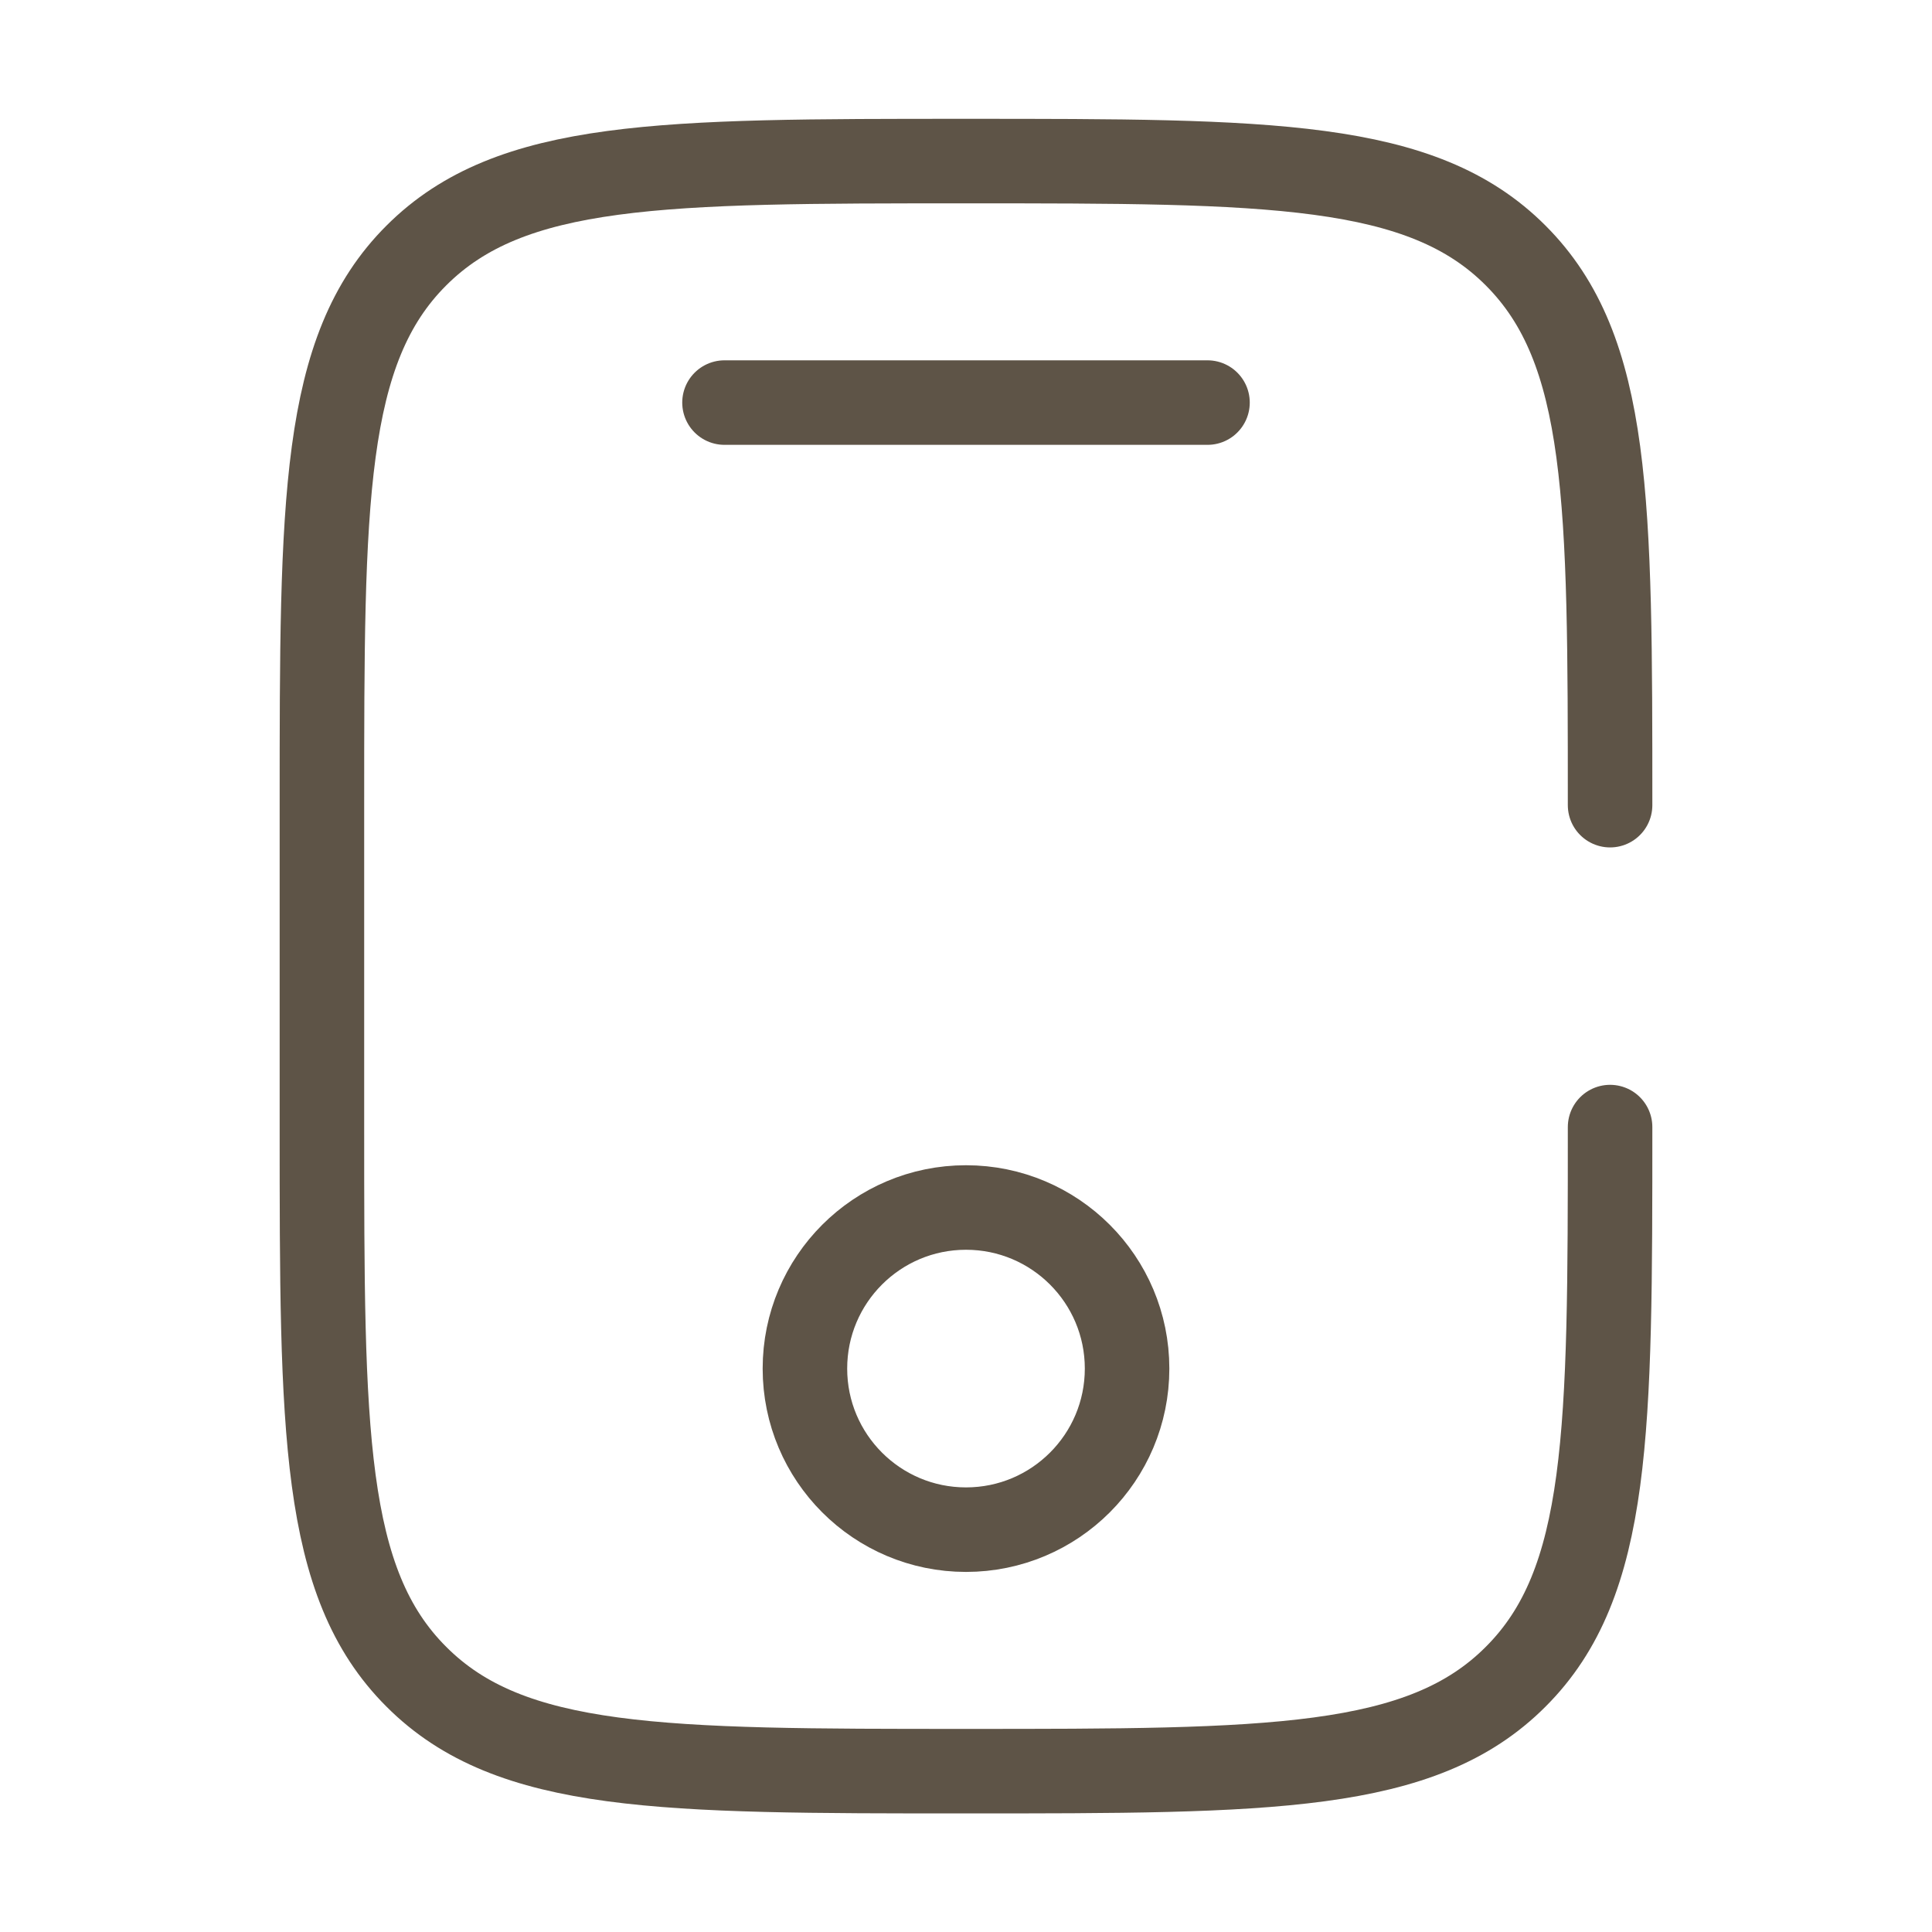
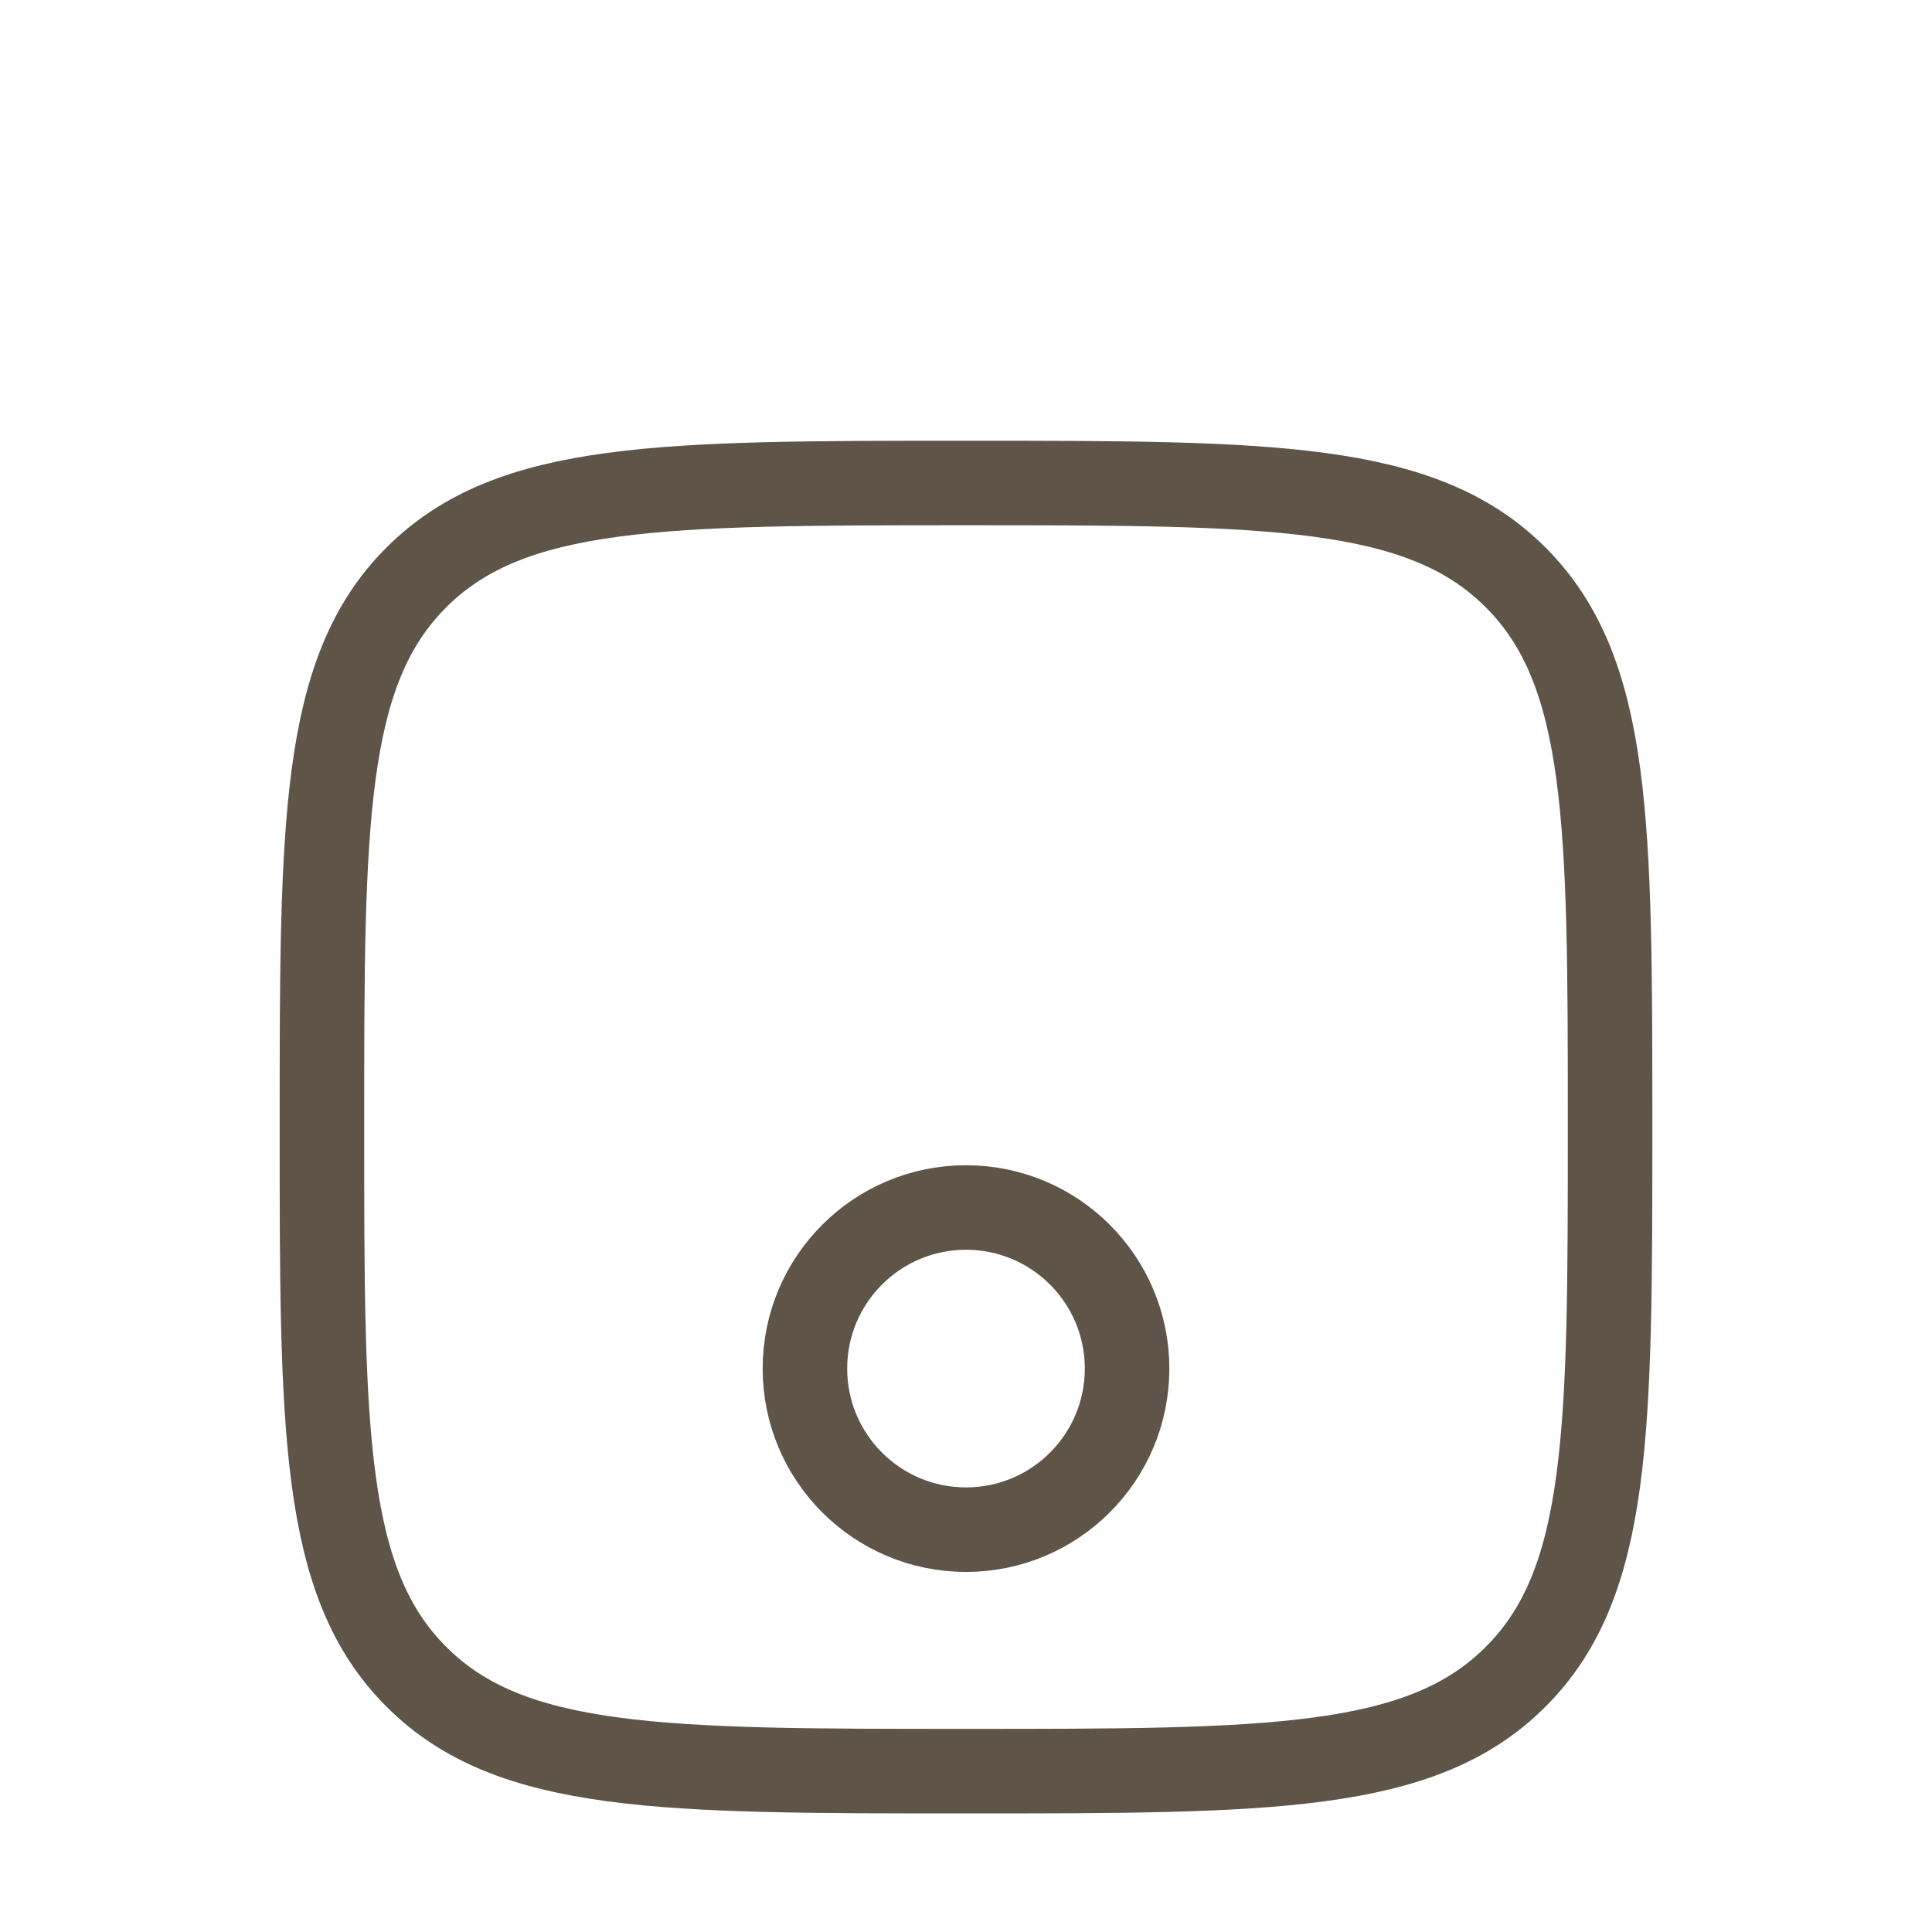
<svg xmlns="http://www.w3.org/2000/svg" version="1.1" viewBox="0 0 800 800">
  <defs>
    <style>
      .cls-1 {
        fill: none;
        stroke: #5e5447;
        stroke-linecap: round;
        stroke-miterlimit: 133.3;
        stroke-width: 35px;
      }
    </style>
  </defs>
  <g>
    <g id="Layer_1">
-       <path class="cls-1" d="M666.7,466.7c0,125.7,0,188.6-39.1,227.6-39,39.1-101.9,39.1-227.6,39.1s-188.6,0-227.6-39.1c-39.1-39-39.1-101.9-39.1-227.6v-133.3c0-125.7,0-188.6,39.1-227.6,39.1-39.1,101.9-39.1,227.6-39.1s188.6,0,227.6,39.1c39.1,39.1,39.1,101.9,39.1,227.6" />
-       <path class="cls-1" d="M500,166.7h-200" />
+       <path class="cls-1" d="M666.7,466.7c0,125.7,0,188.6-39.1,227.6-39,39.1-101.9,39.1-227.6,39.1s-188.6,0-227.6-39.1c-39.1-39-39.1-101.9-39.1-227.6c0-125.7,0-188.6,39.1-227.6,39.1-39.1,101.9-39.1,227.6-39.1s188.6,0,227.6,39.1c39.1,39.1,39.1,101.9,39.1,227.6" />
      <circle class="cls-1" cx="400" cy="566.7" r="66.7" />
    </g>
  </g>
</svg>